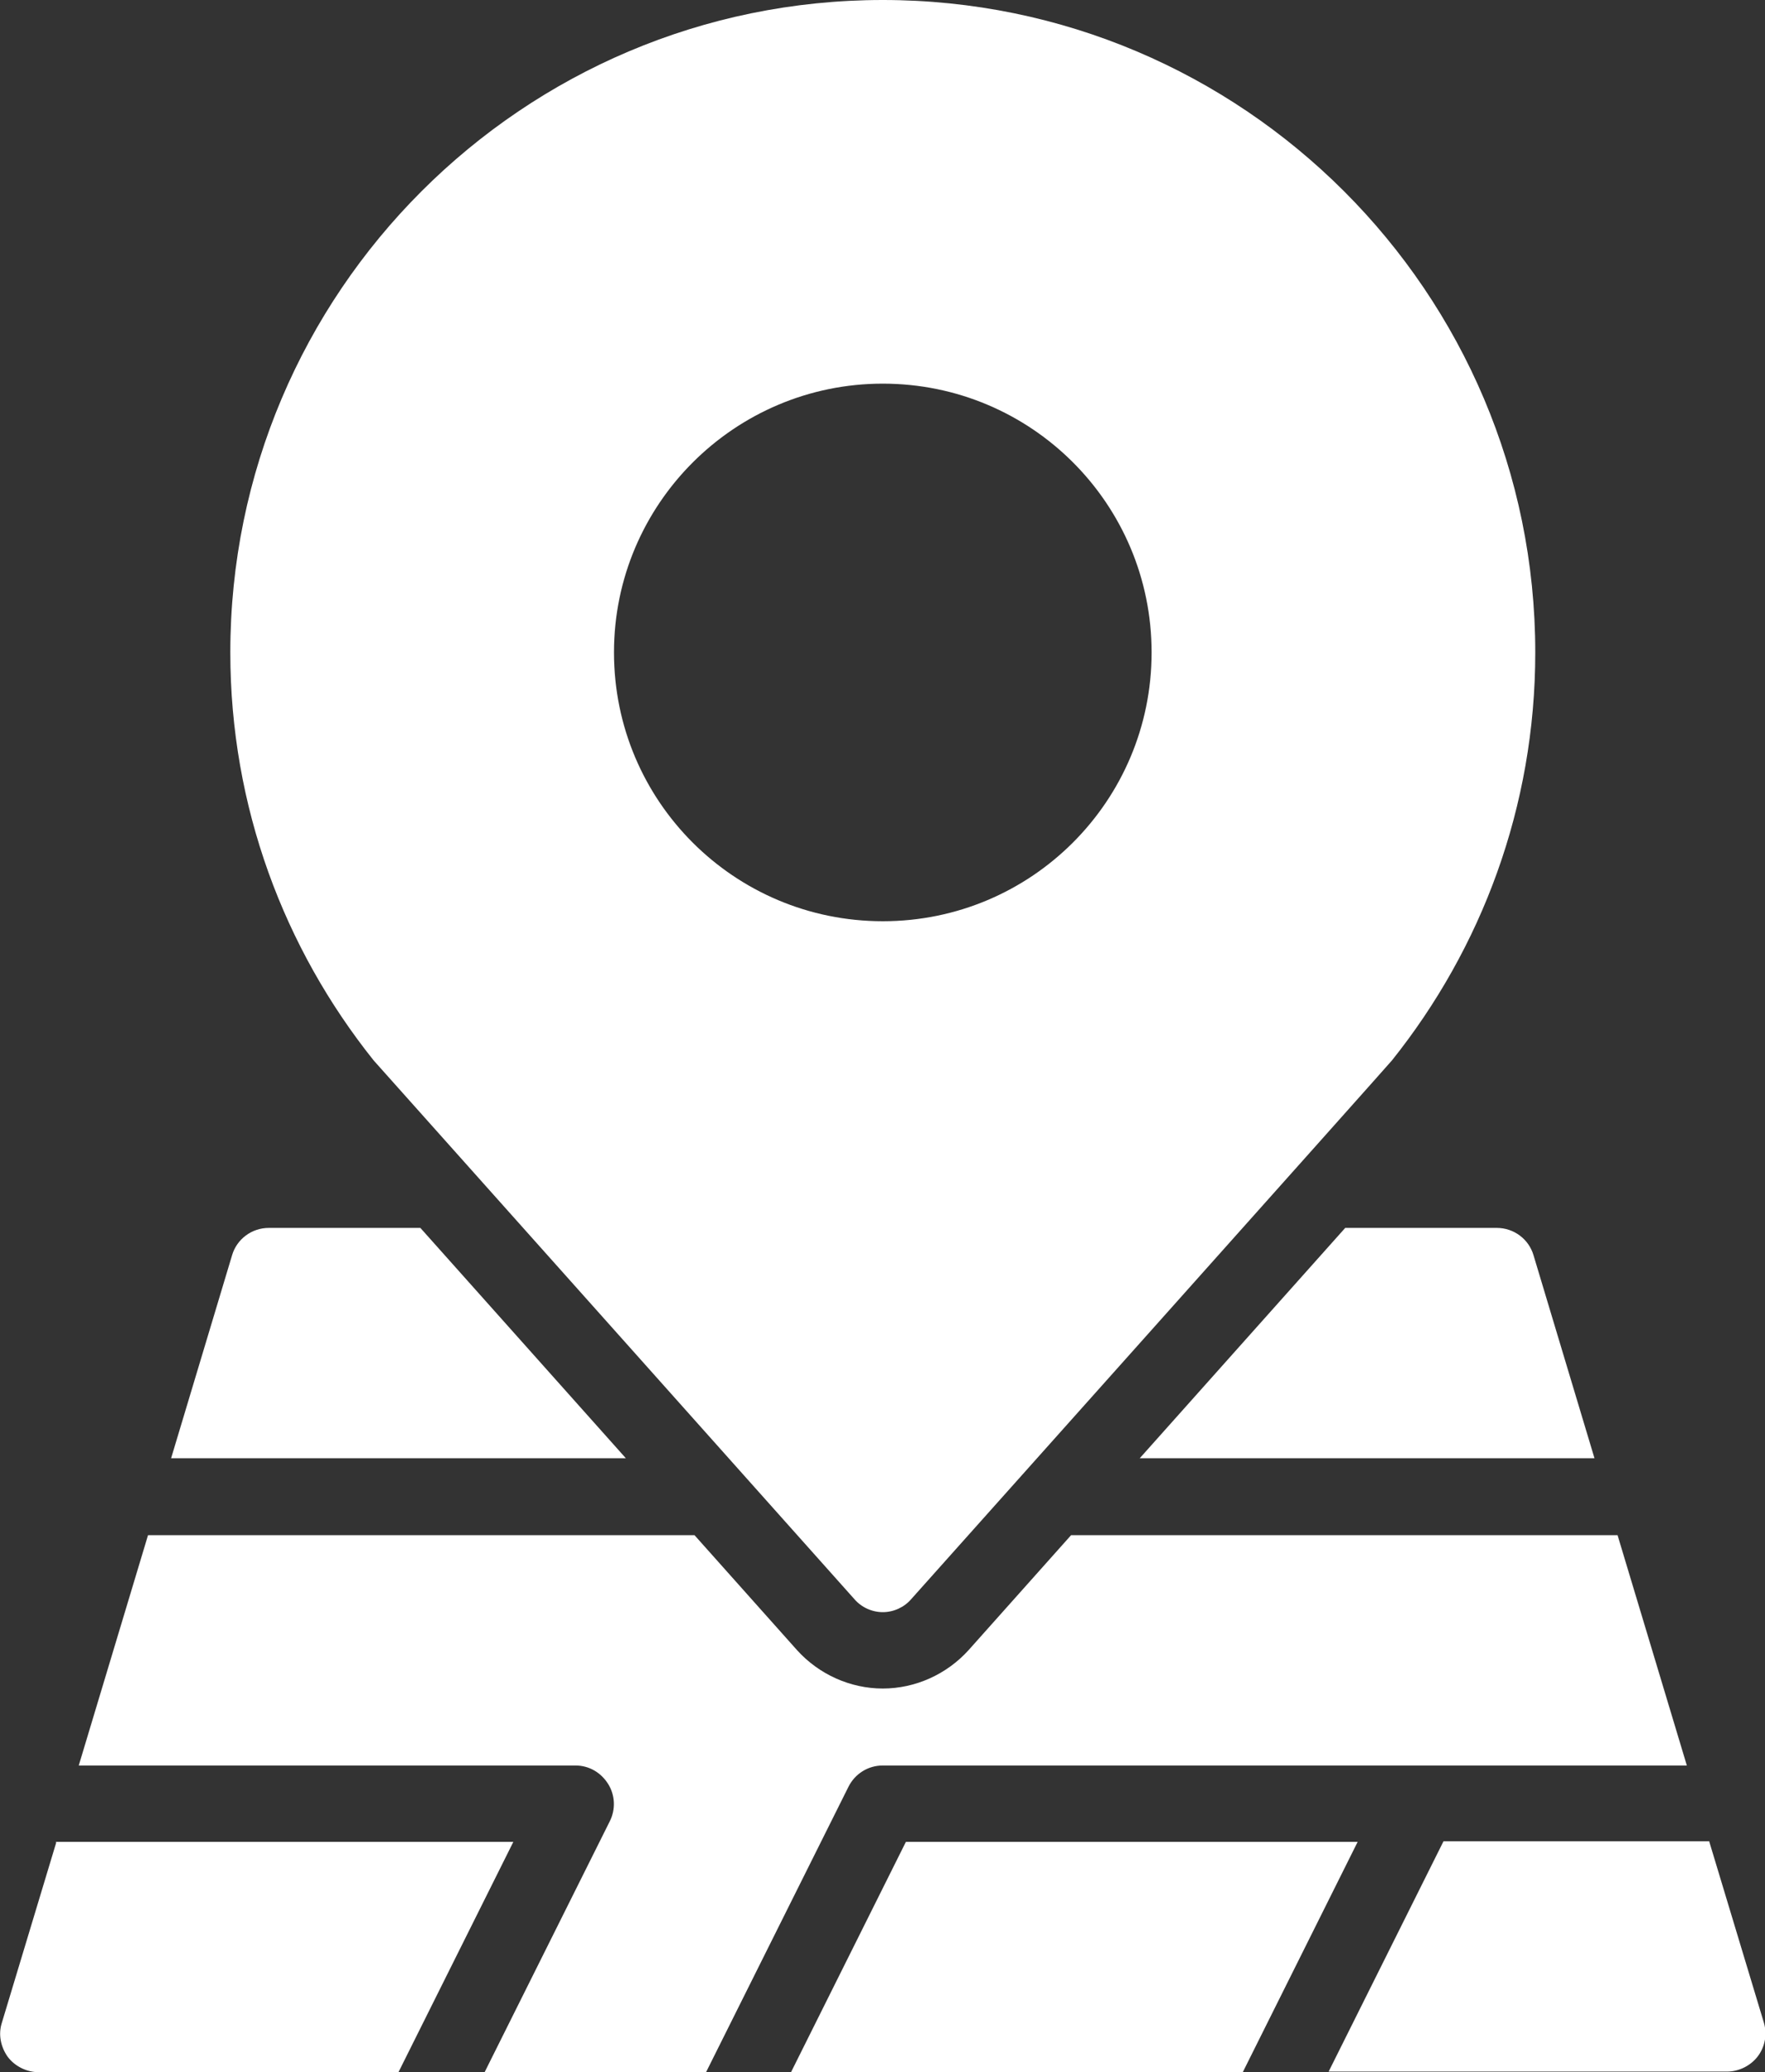
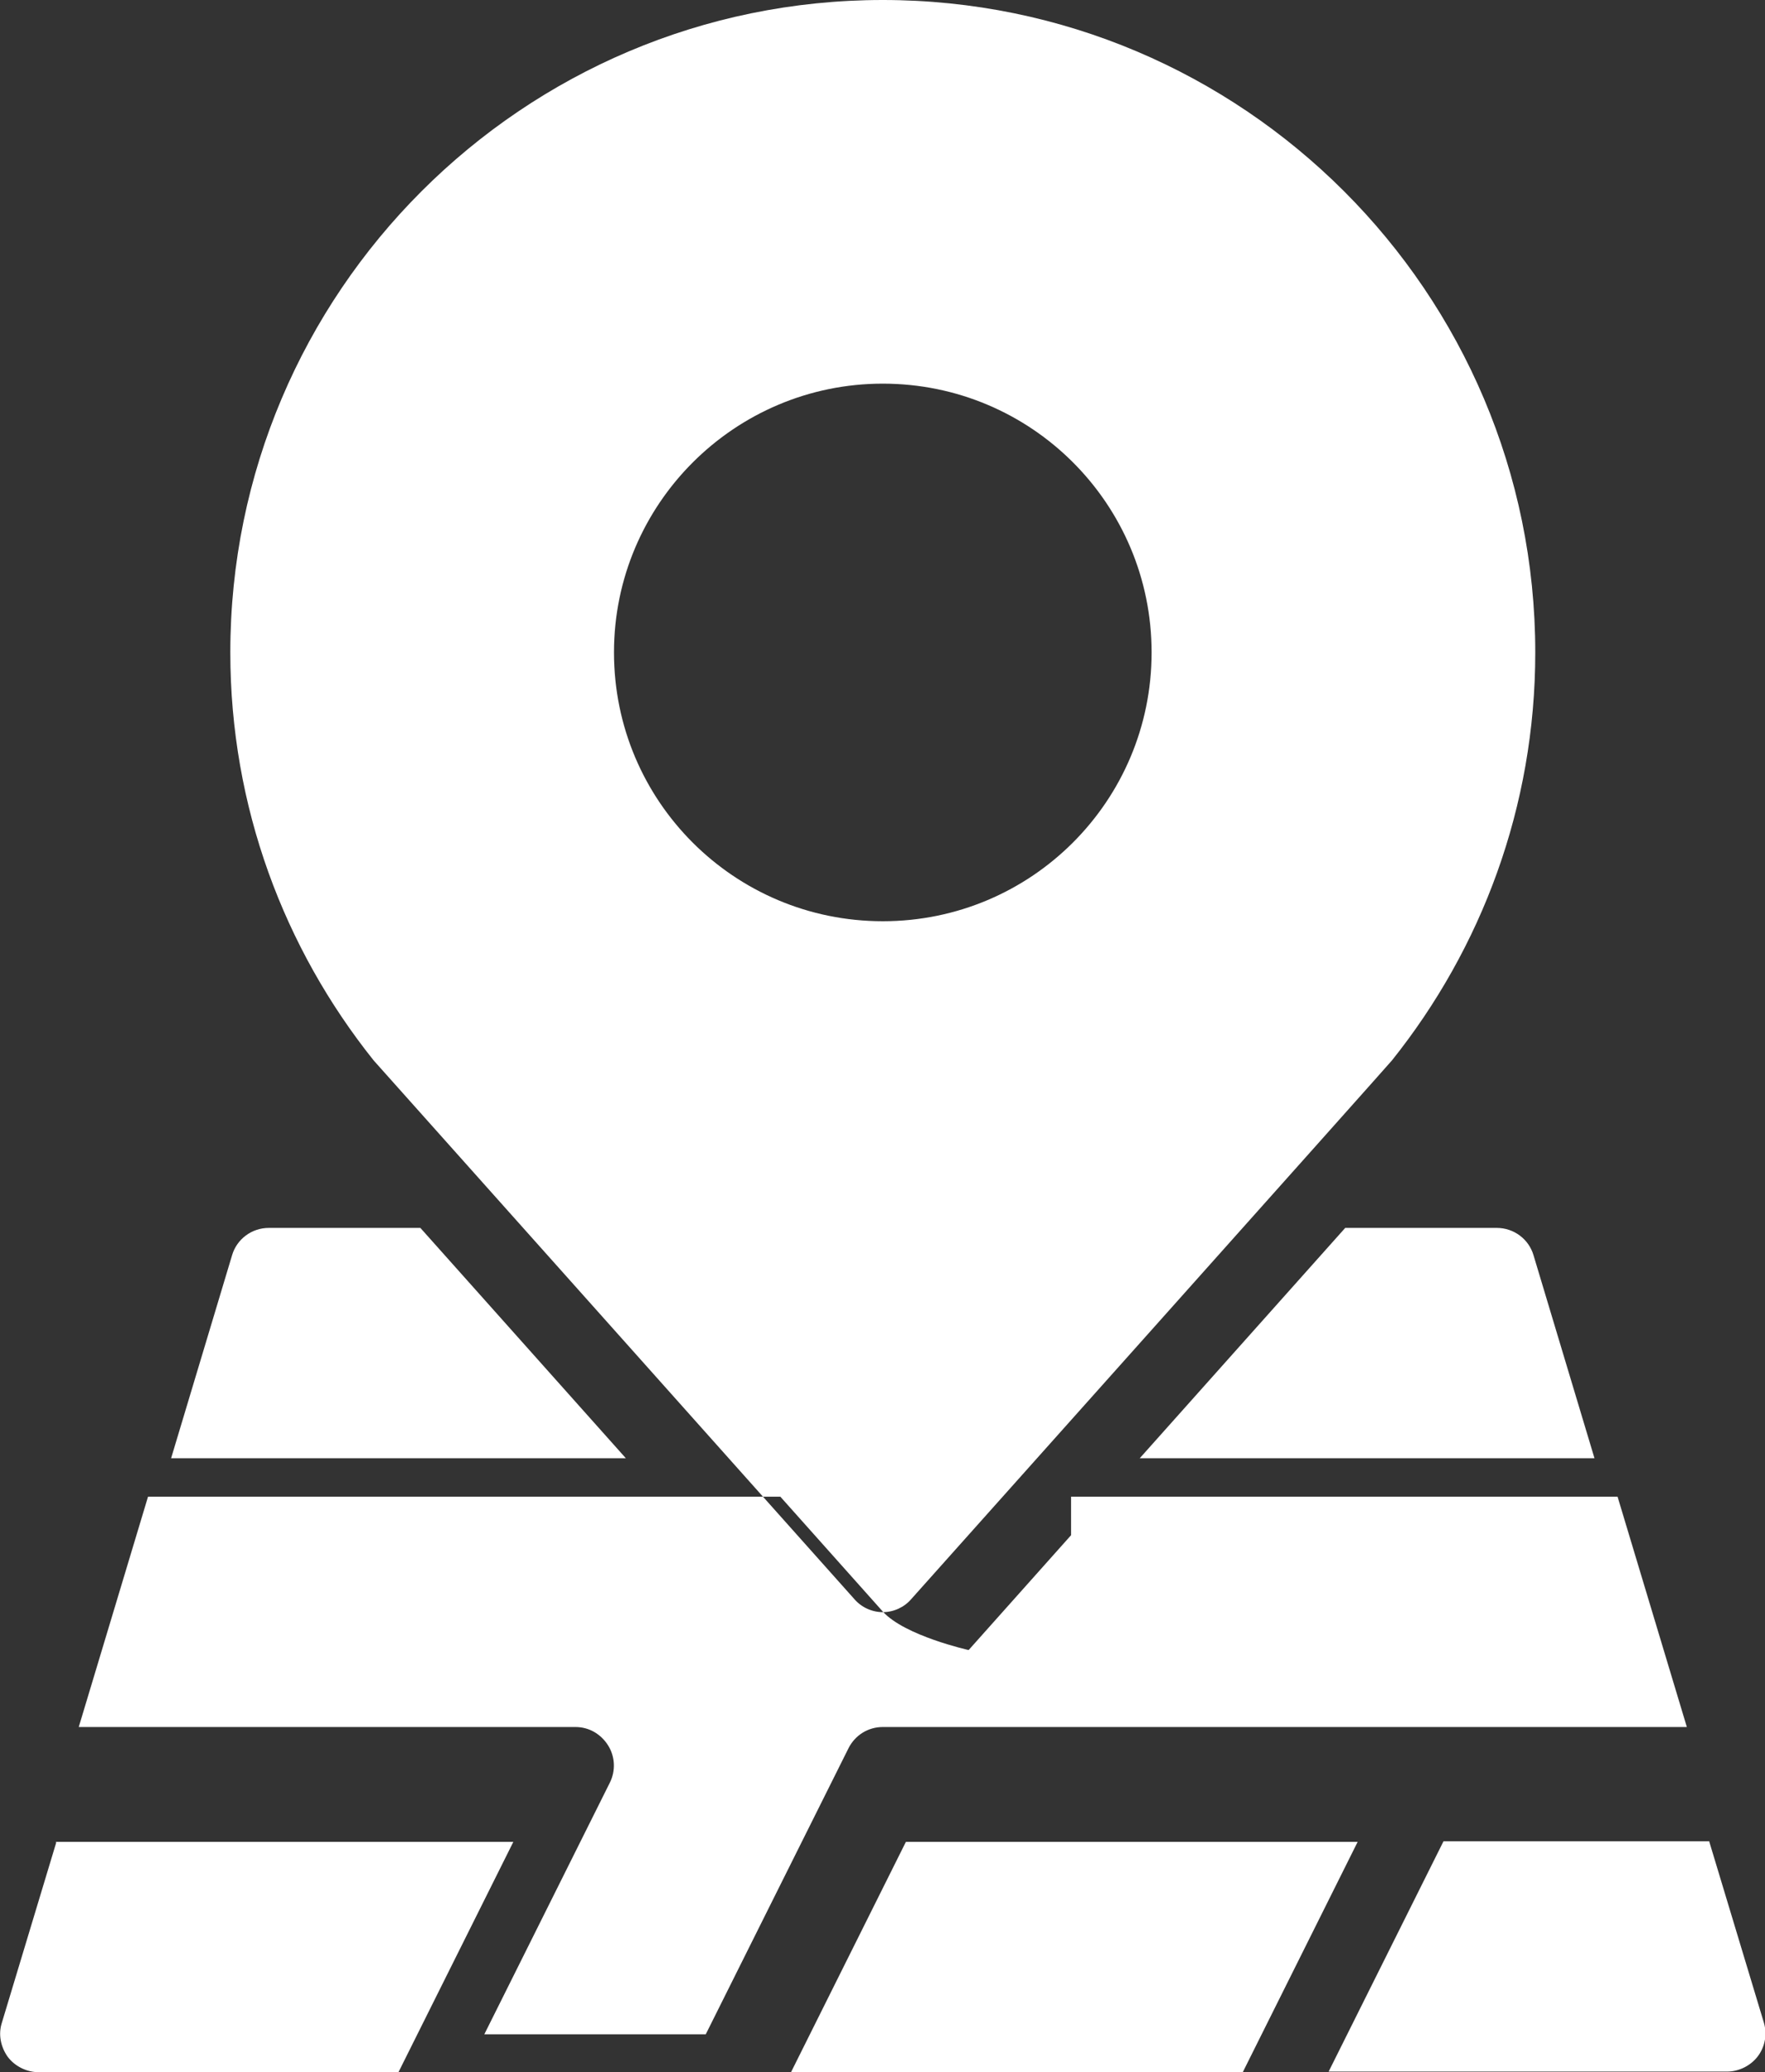
<svg xmlns="http://www.w3.org/2000/svg" id="Layer_2" viewBox="0 0 29.81 35">
  <rect x="0" y="0" width="29.81" height="35" fill="#333333" stroke="none" />
  <defs>
    <style>.cls-1{fill:#fff;fill-rule:evenodd;}</style>
  </defs>
  <g id="Layer_1-2">
-     <path class="cls-1" d="M18.09,25.93l-1.73,1.94c-.37.41-.9.65-1.45.65s-1.08-.24-1.45-.65l-1.73-1.94H2.5l-1.17,3.89h8.39c.23,0,.43.12.55.31.12.19.13.43.03.63l-2.12,4.25h3.74l2.41-4.83c.11-.22.33-.36.58-.36h13.58l-1.17-3.89h-9.23ZM.94,31.11h7.73l-1.94,3.89H.65c-.2,0-.4-.1-.52-.26-.12-.17-.16-.38-.1-.57l.92-3.05ZM28.87,31.11l.92,3.05c.06.2.02.41-.1.57-.12.16-.32.26-.52.26h-6.73l1.94-3.89h4.49ZM13.36,35h7.63l1.94-3.89h-7.63l-1.94,3.89ZM19.25,24.63h7.68l-1.03-3.43c-.08-.27-.33-.46-.62-.46h-2.56l-3.47,3.89ZM7.1,20.74h-2.56c-.29,0-.54.19-.62.46l-1.03,3.43h7.68l-3.47-3.89ZM6.31,17.91c-1.51-1.89-2.42-4.28-2.42-6.89C3.89,4.94,8.83,0,14.91,0s11.02,4.94,11.02,11.02c0,2.61-.91,5-2.42,6.89-.01.02-8.12,9.1-8.12,9.1-.12.14-.3.22-.48.22s-.36-.08-.48-.22c0,0-8.1-9.08-8.12-9.1h0ZM14.91,6.48c-2.5,0-4.54,2.03-4.54,4.54s2.03,4.54,4.54,4.54,4.54-2.03,4.54-4.54-2.03-4.54-4.54-4.54Z" />
+     <path class="cls-1" d="M18.09,25.93l-1.73,1.94s-1.08-.24-1.45-.65l-1.73-1.94H2.5l-1.17,3.89h8.39c.23,0,.43.12.55.31.12.19.13.43.03.63l-2.12,4.25h3.74l2.41-4.83c.11-.22.33-.36.58-.36h13.58l-1.17-3.89h-9.23ZM.94,31.11h7.73l-1.94,3.89H.65c-.2,0-.4-.1-.52-.26-.12-.17-.16-.38-.1-.57l.92-3.05ZM28.87,31.11l.92,3.05c.06.2.02.41-.1.57-.12.16-.32.26-.52.26h-6.73l1.94-3.89h4.49ZM13.36,35h7.63l1.94-3.89h-7.63l-1.94,3.89ZM19.25,24.63h7.68l-1.03-3.43c-.08-.27-.33-.46-.62-.46h-2.56l-3.47,3.89ZM7.1,20.74h-2.56c-.29,0-.54.19-.62.46l-1.03,3.43h7.68l-3.47-3.89ZM6.31,17.91c-1.51-1.89-2.42-4.28-2.42-6.89C3.89,4.94,8.83,0,14.91,0s11.02,4.94,11.02,11.02c0,2.61-.91,5-2.42,6.89-.01.02-8.12,9.1-8.12,9.1-.12.14-.3.22-.48.22s-.36-.08-.48-.22c0,0-8.1-9.08-8.12-9.1h0ZM14.91,6.48c-2.5,0-4.54,2.03-4.54,4.54s2.03,4.54,4.54,4.54,4.54-2.03,4.54-4.54-2.03-4.54-4.54-4.54Z" />
  </g>
</svg>